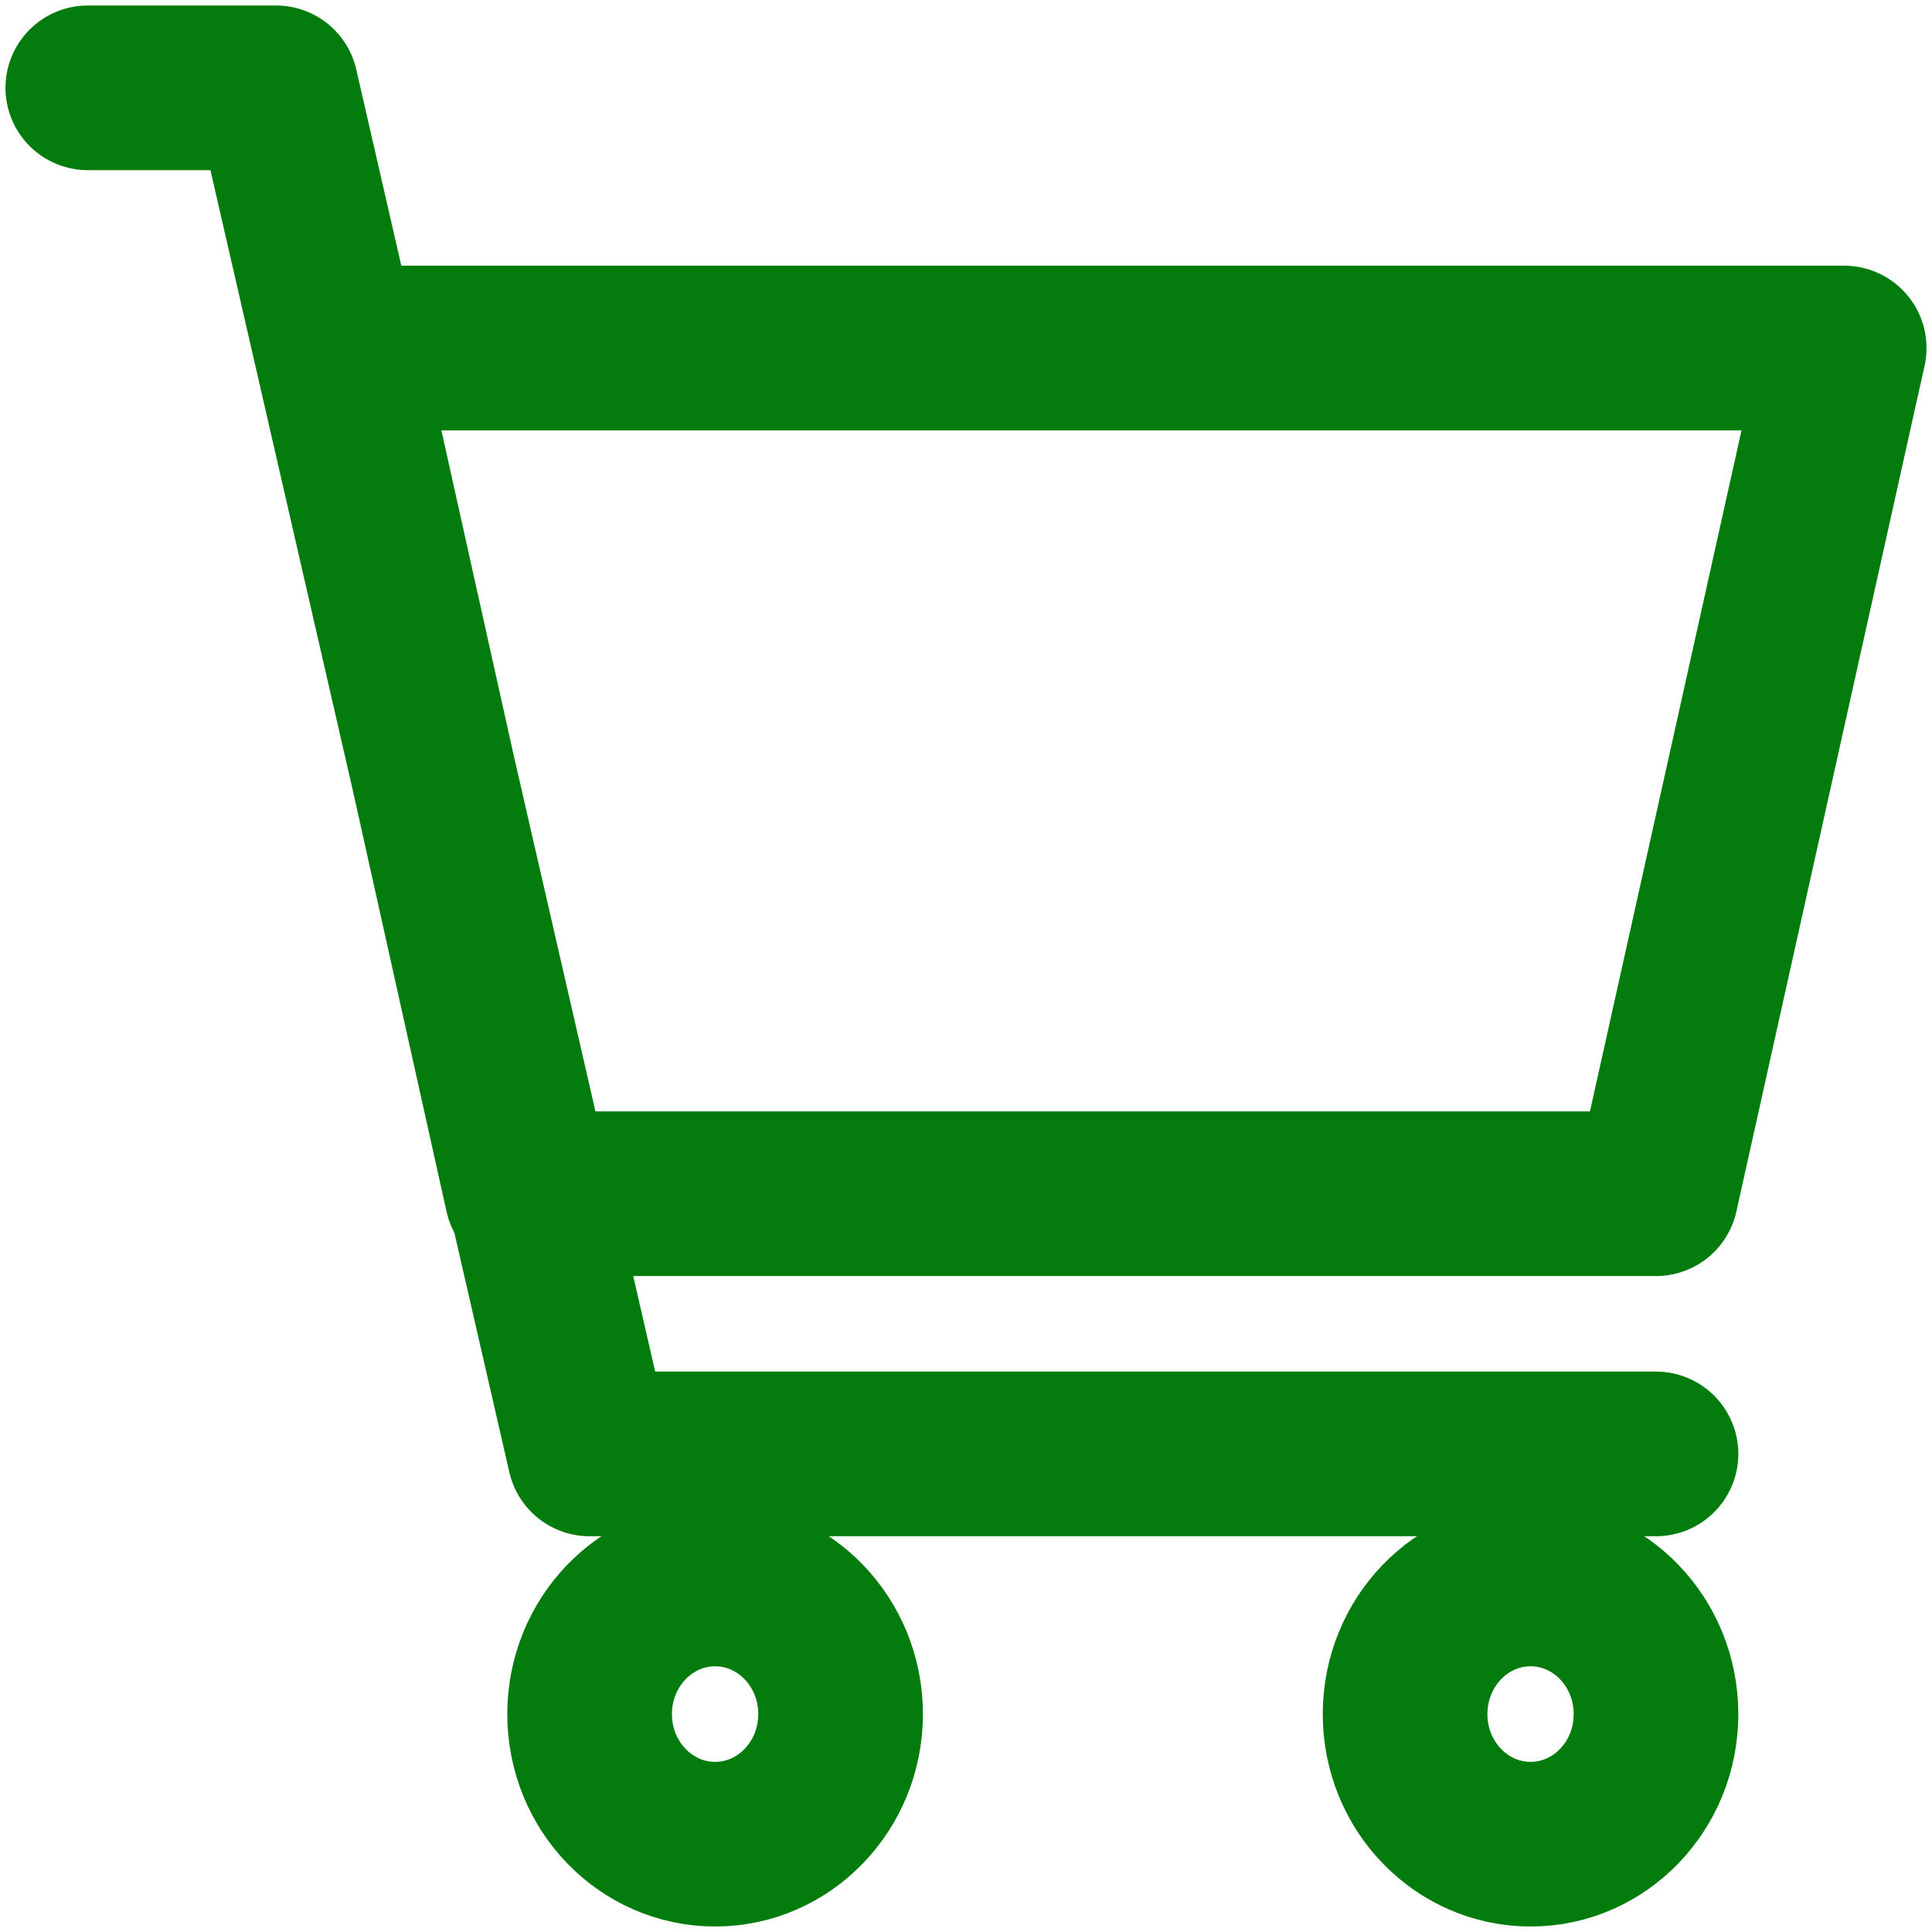
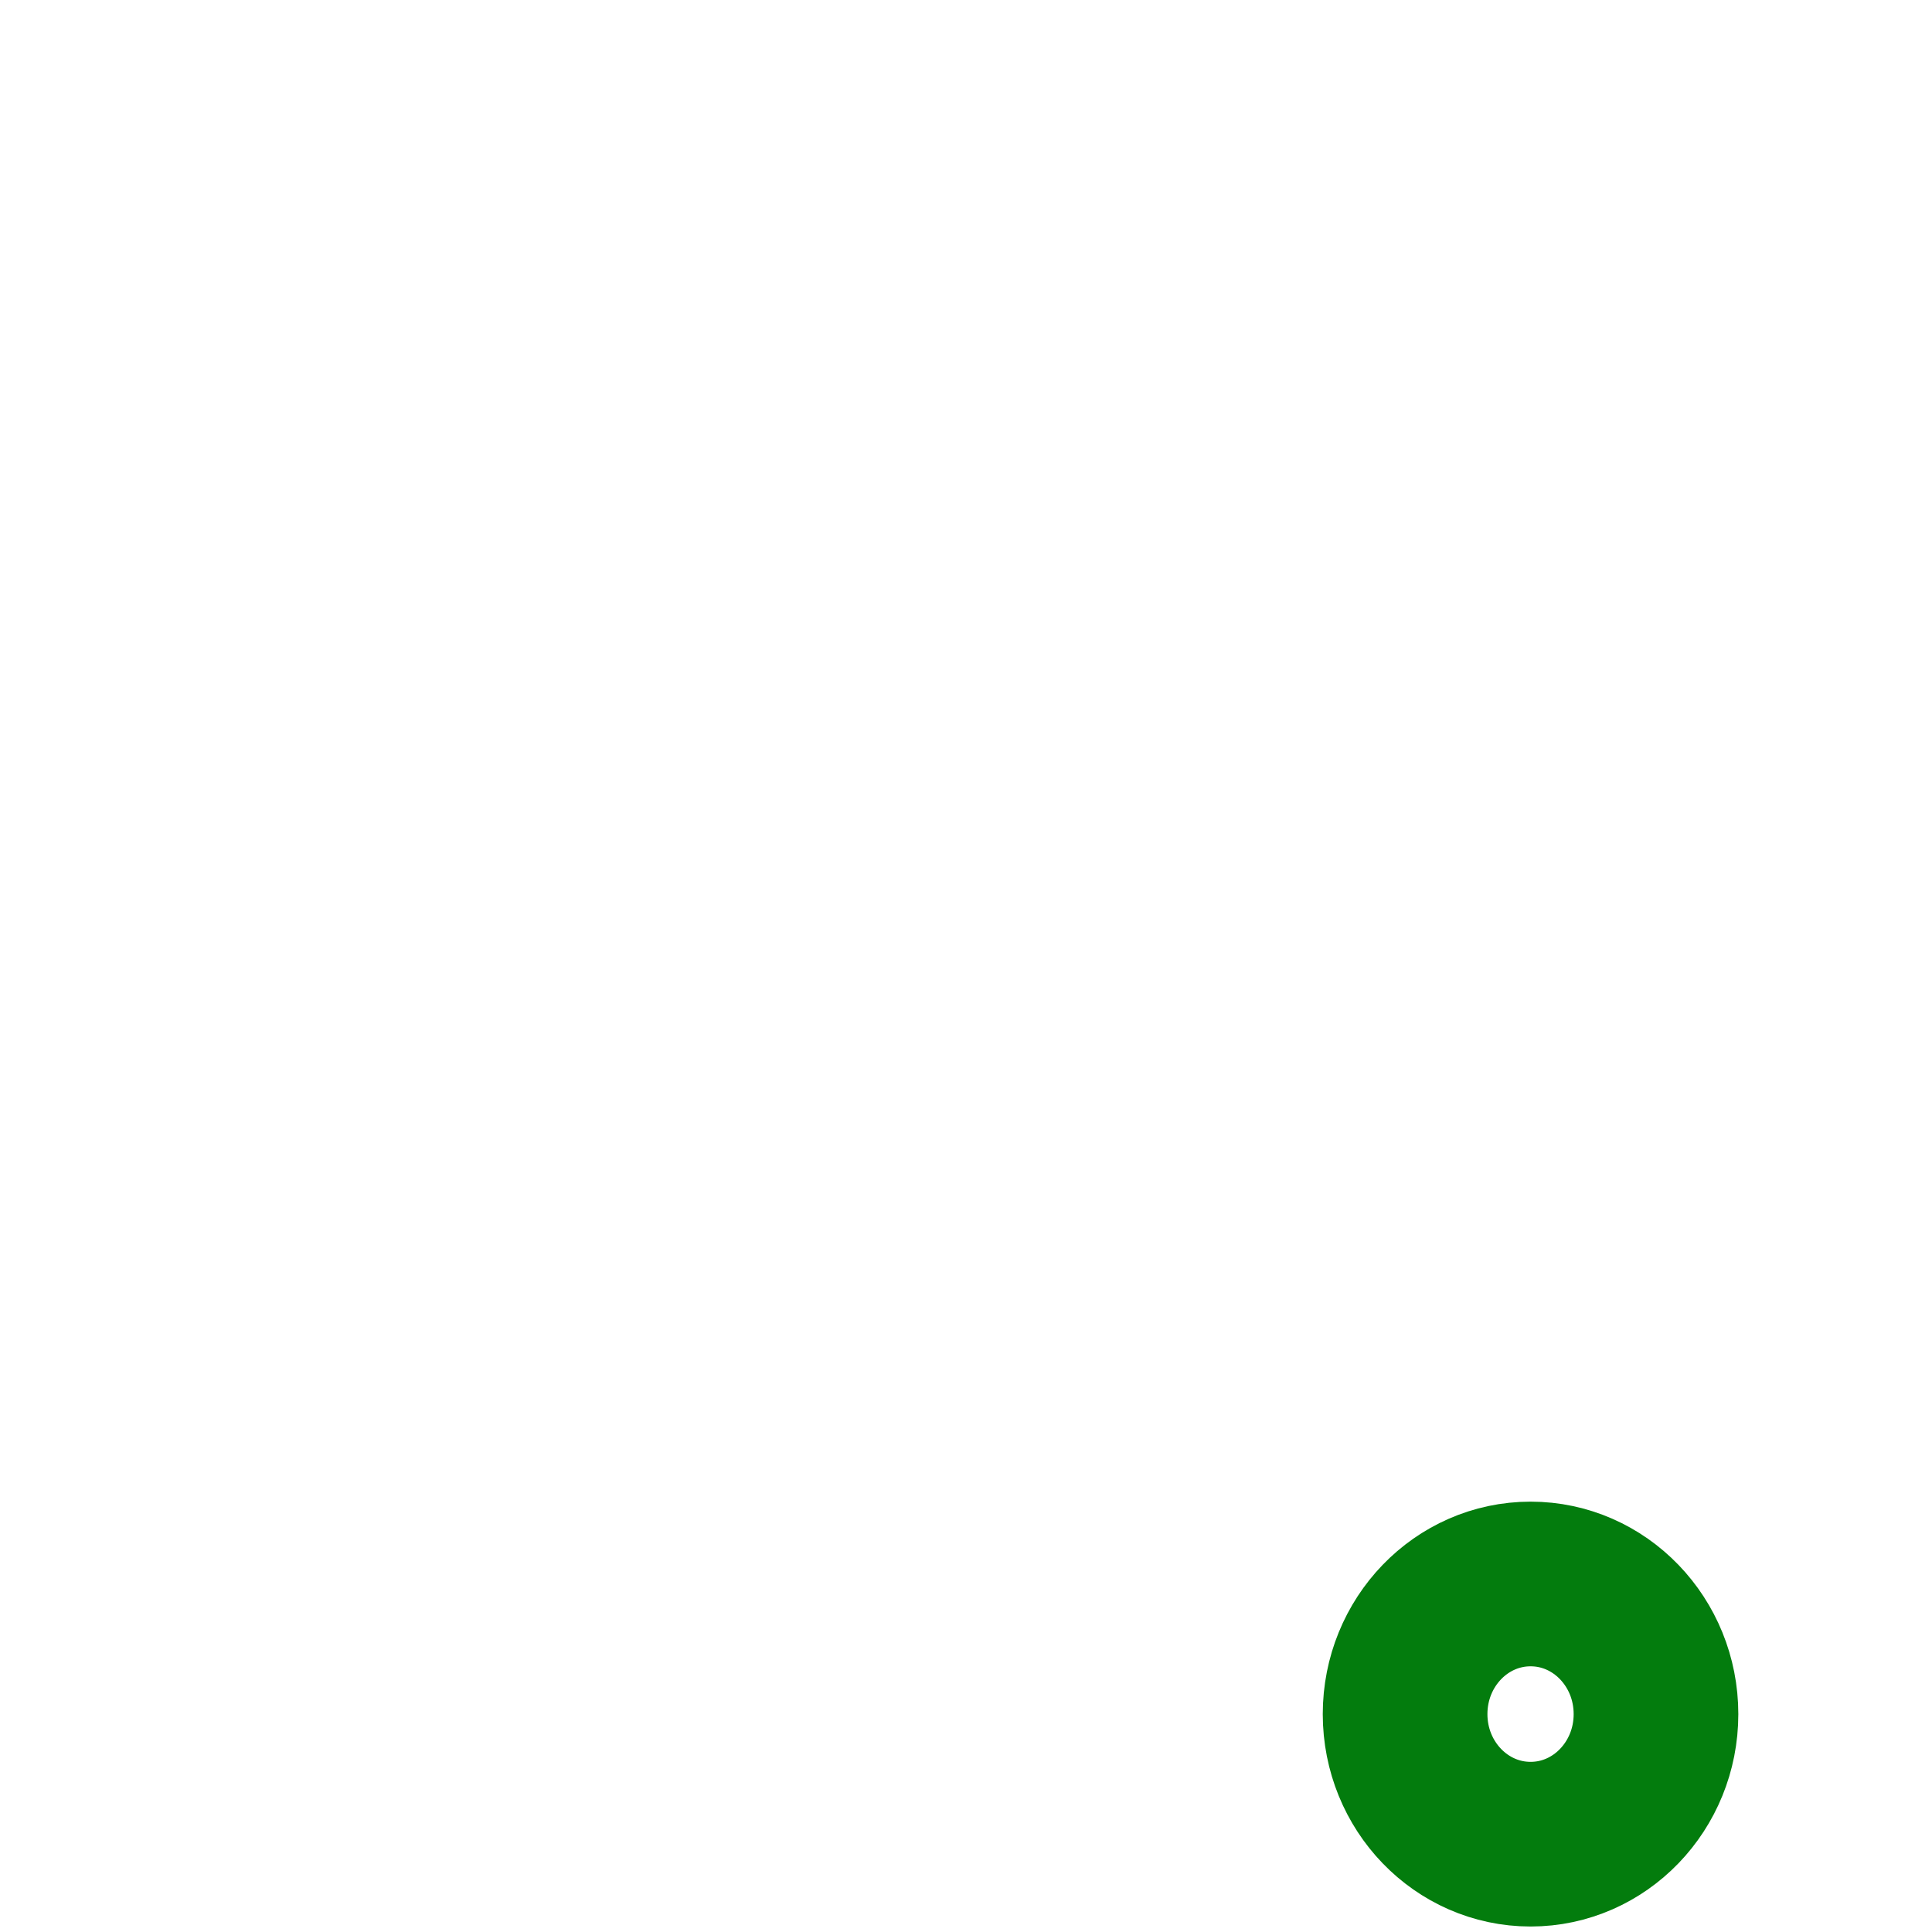
<svg xmlns="http://www.w3.org/2000/svg" width="22" height="22" viewBox="0 0 22 22" fill="none">
-   <path d="M18.857 16.556H6.714L3.143 1H1M3.857 3.963H21L18.857 13.593H6L3.857 3.963Z" stroke="#037C0D" stroke-width="1.875" stroke-linecap="round" stroke-linejoin="round" />
  <path d="M17.429 21C18.218 21 18.857 20.337 18.857 19.519C18.857 18.7 18.218 18.037 17.429 18.037C16.64 18.037 16 18.7 16 19.519C16 20.337 16.64 21 17.429 21Z" stroke="#037C0D" stroke-width="1.875" stroke-linecap="round" stroke-linejoin="round" />
-   <path d="M8.143 21C8.932 21 9.572 20.337 9.572 19.519C9.572 18.7 8.932 18.037 8.143 18.037C7.354 18.037 6.714 18.7 6.714 19.519C6.714 20.337 7.354 21 8.143 21Z" stroke="#037C0D" stroke-width="1.875" stroke-linecap="round" stroke-linejoin="round" />
</svg>